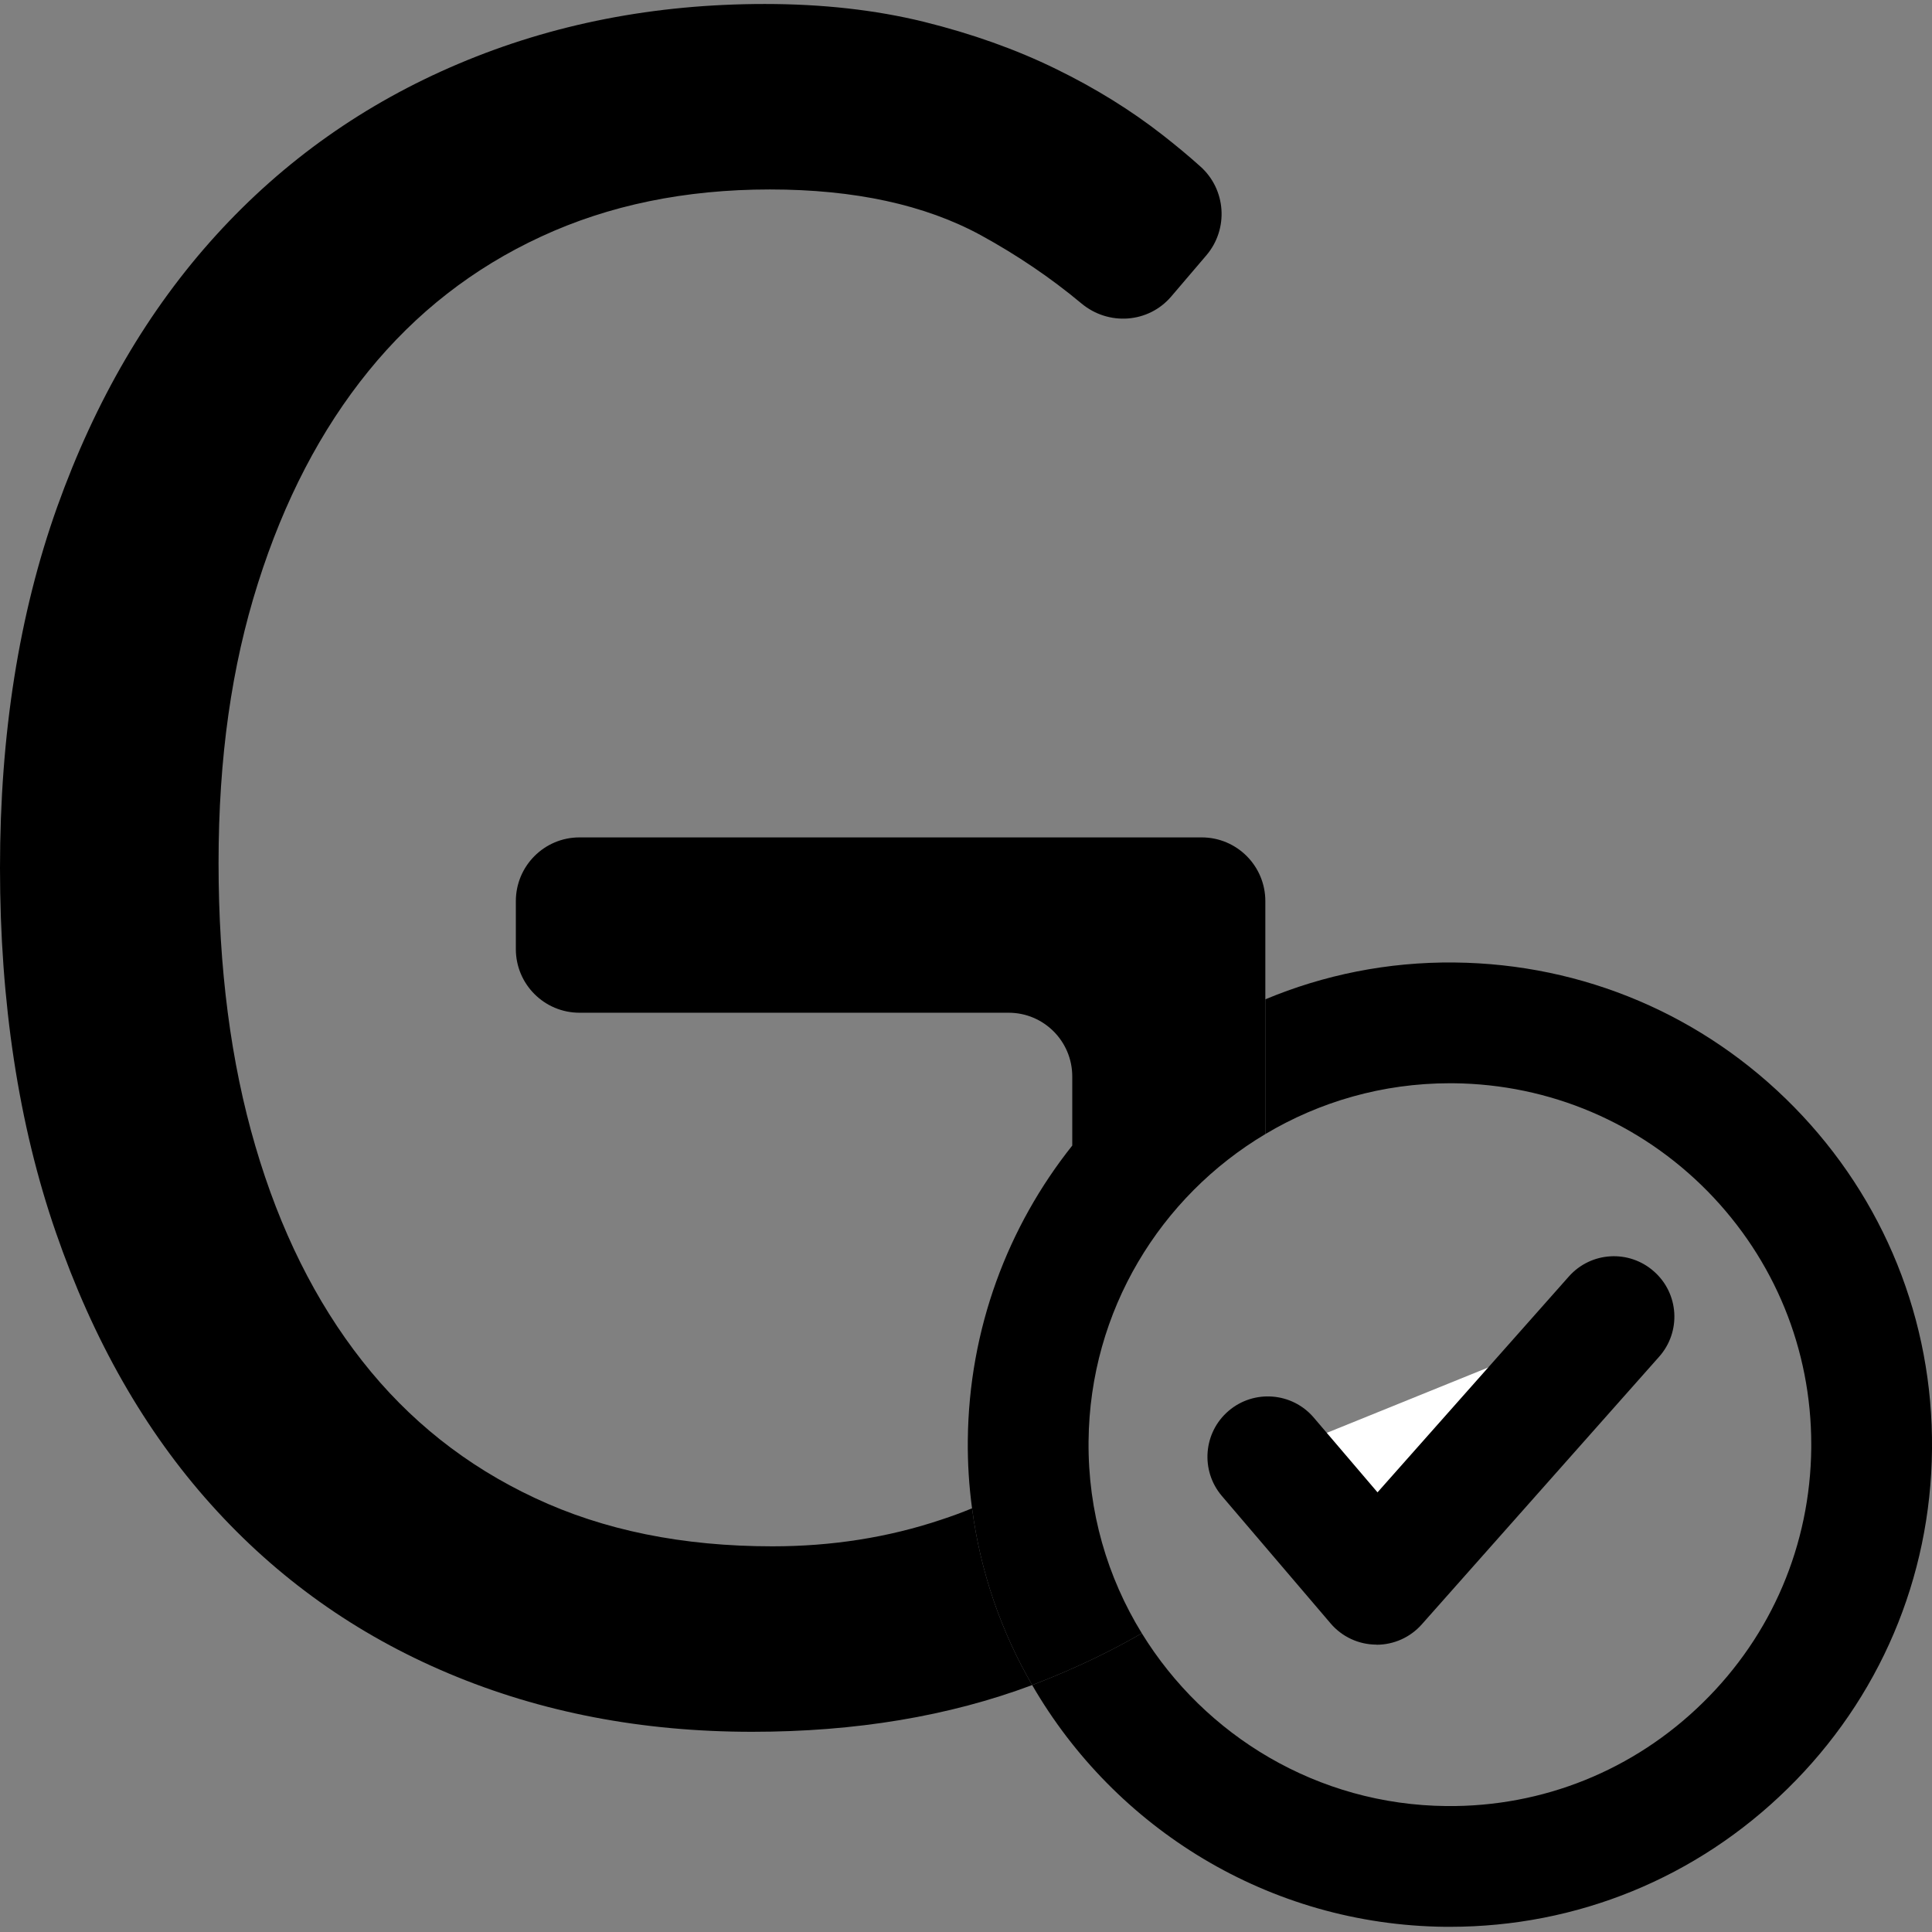
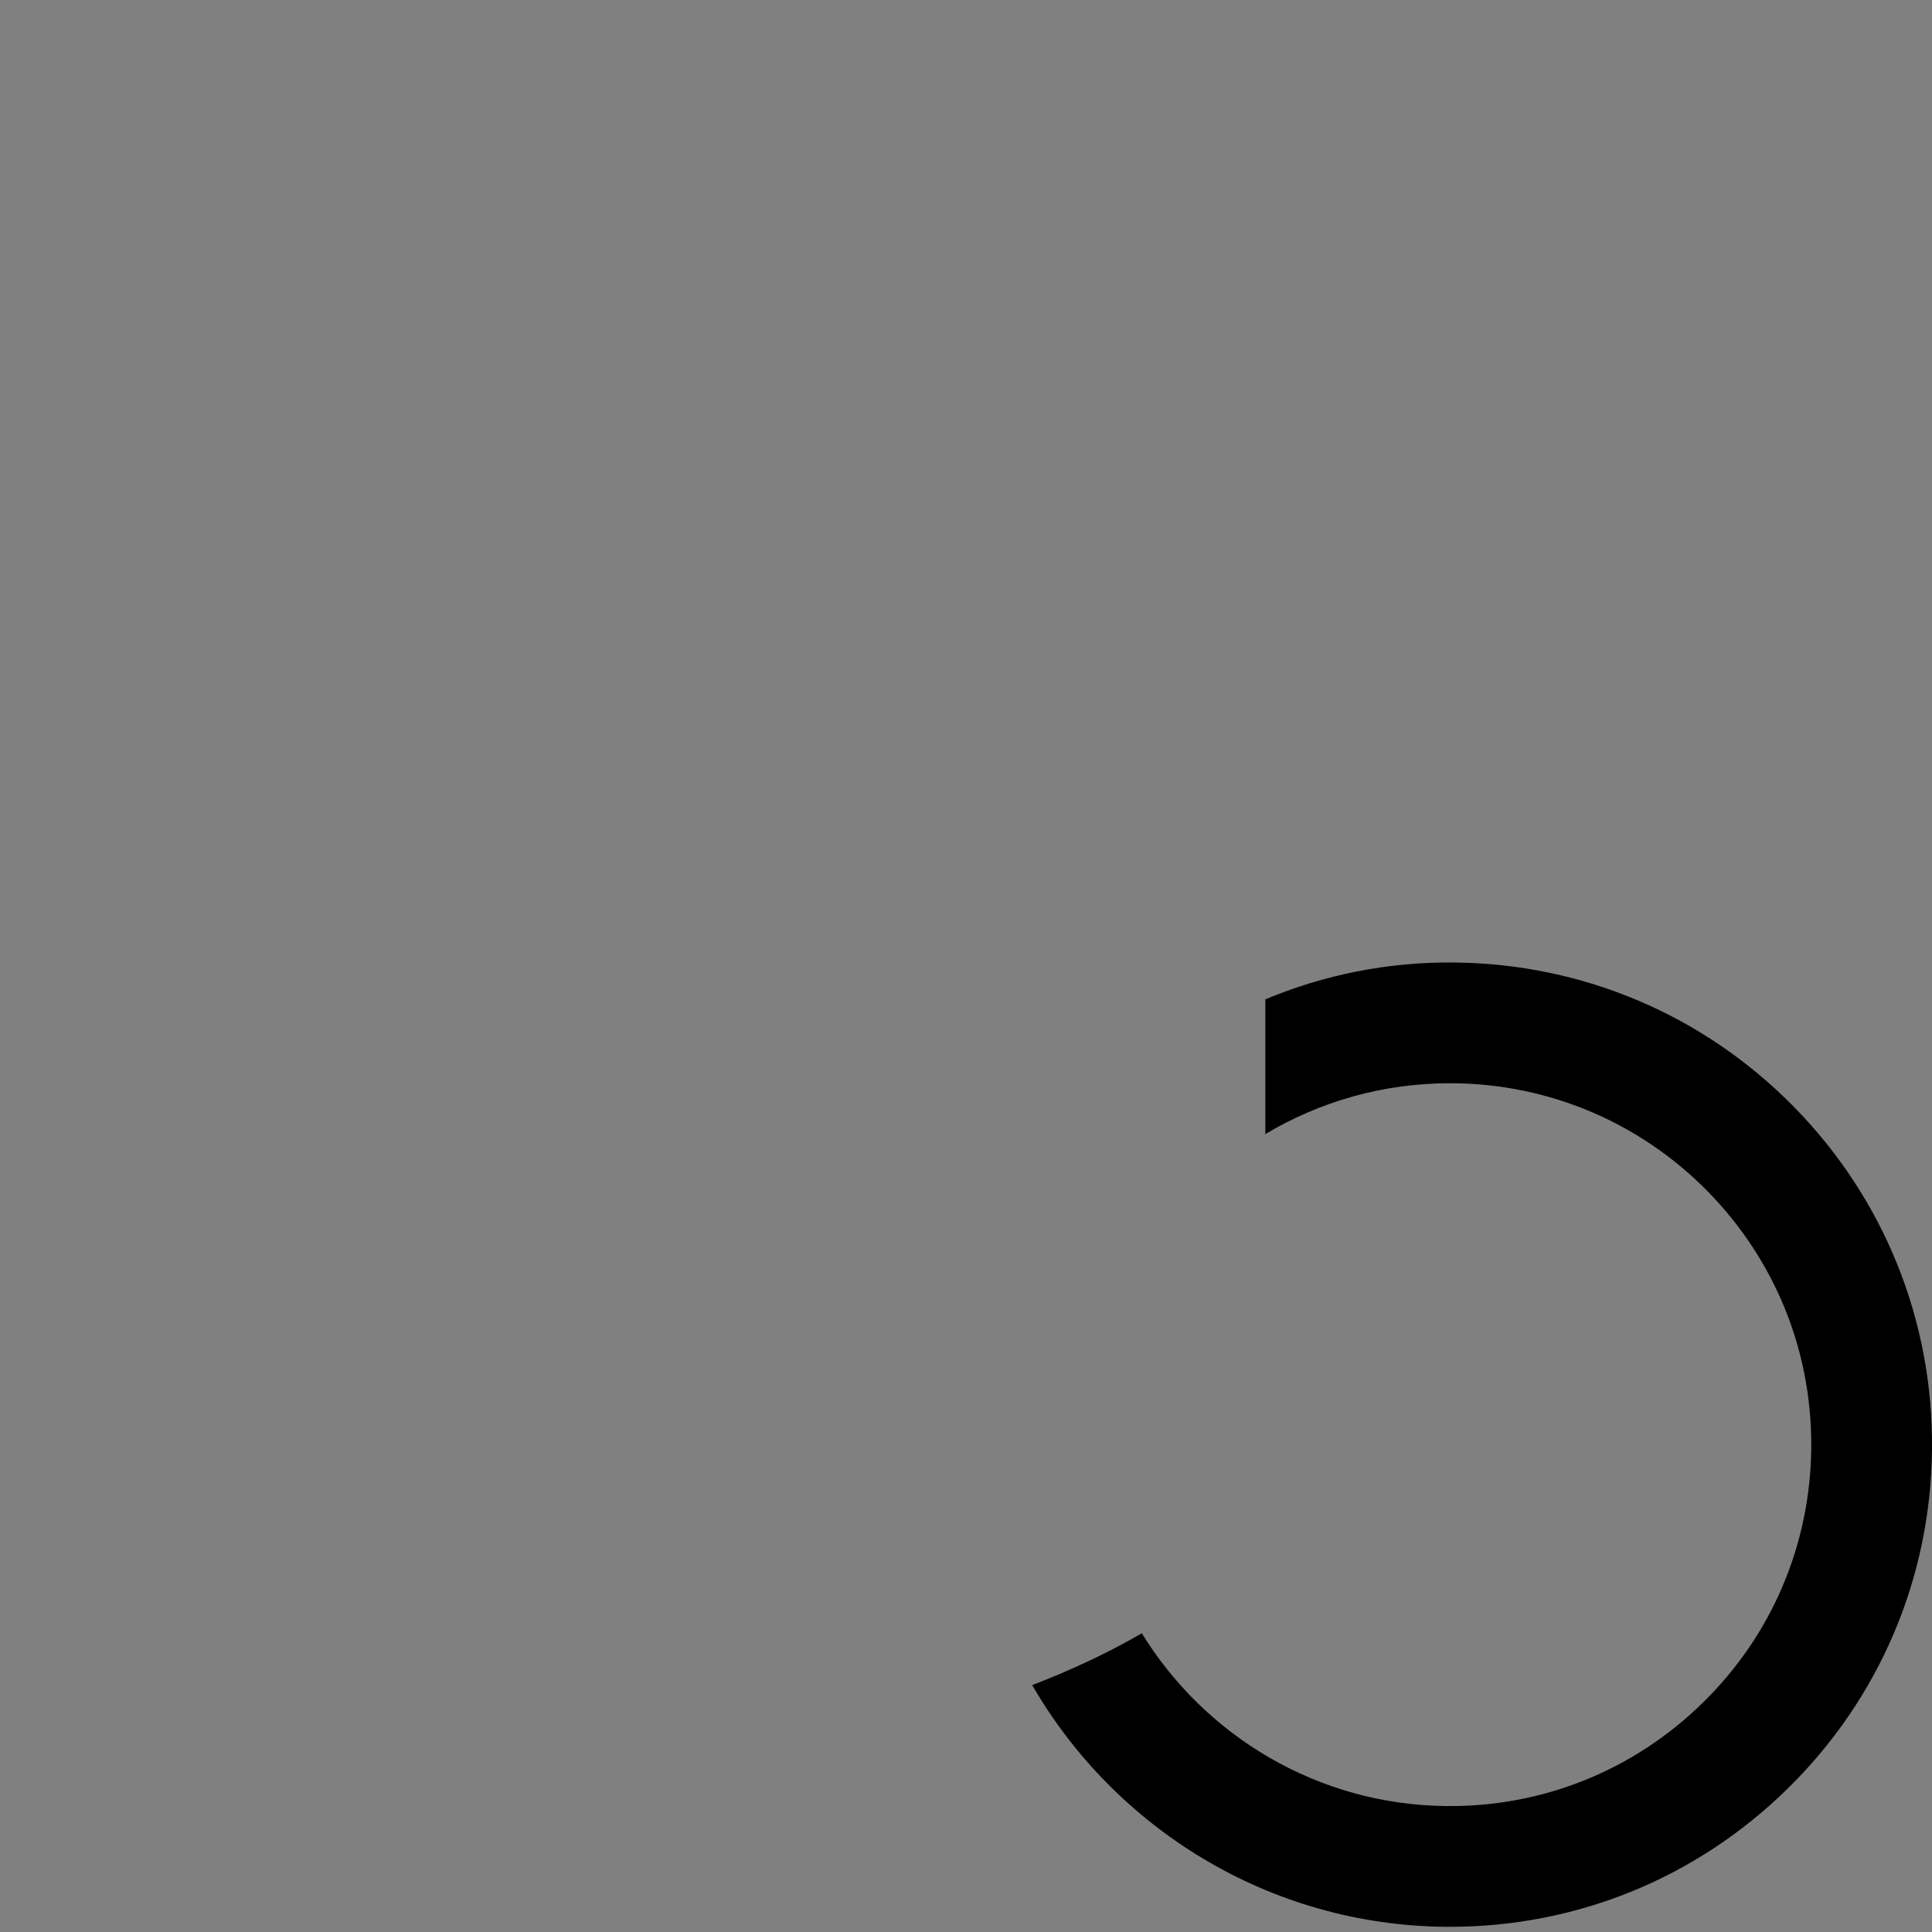
<svg xmlns="http://www.w3.org/2000/svg" id="Google" viewBox="0 0 160 160">
  <rect x="0" y="0" width="160" height="160" fill="#808080" stroke="none" />
  <defs>
    <style>
      .cls-1, .cls-2 {
        stroke-width: 0px;
      }

      .cls-2 {
        fill: #fff;
      }
    </style>
  </defs>
  <g>
-     <path class="cls-1" d="M30.51,30.74c3.93-4.84,8.7-8.56,14.31-11.15,5.61-2.6,11.92-3.9,18.94-3.9s12.84,1.27,17.47,3.79c3.01,1.65,5.79,3.53,8.33,5.65,2.24,1.87,5.55,1.64,7.44-.58l2.91-3.41c1.86-2.19,1.63-5.47-.52-7.37-.98-.88-2.02-1.74-3.12-2.6-2.6-2.03-5.54-3.86-8.84-5.47-3.29-1.61-6.94-2.91-10.94-3.9-4-.98-8.38-1.47-13.15-1.47-9.12,0-17.57,1.65-25.36,4.95-7.78,3.29-14.48,8.03-20.09,14.2-5.62,6.18-10,13.68-13.16,22.52C1.58,50.83,0,60.8,0,71.88s1.54,21.29,4.63,30.19c3.08,8.91,7.36,16.42,12.84,22.52,5.47,6.1,12.02,10.77,19.67,13.99,7.65,3.23,16.03,4.84,25.15,4.84,8.57,0,16.3-1.29,23.19-3.87-2.56-4.42-4.29-9.37-4.98-14.64-.81.34-1.66.65-2.54.94-4.41,1.48-9.08,2.21-13.99,2.21-7.44,0-13.99-1.33-19.67-4-5.69-2.66-10.46-6.45-14.31-11.36-3.86-4.91-6.81-10.84-8.84-17.78-2.04-6.95-3.05-14.76-3.05-23.46s1.08-16.28,3.26-23.15c2.17-6.87,5.22-12.73,9.15-17.57Z" />
-     <path class="cls-1" d="M104.79,74.63v19.29c-8.68,5.17-14.54,14.61-14.64,25.43-.06,5.83,1.56,11.28,4.41,15.91-2.29,1.33-4.77,2.54-7.44,3.64-.54.22-1.09.44-1.64.65-2.56-4.42-4.29-9.37-4.98-14.64-.25-1.85-.37-3.73-.35-5.65.09-9.21,3.31-17.68,8.65-24.39v-5.72c0-2.92-2.36-5.28-5.27-5.28h-35.54c-2.91,0-5.27-2.36-5.27-5.27v-3.97c0-2.92,2.36-5.28,5.27-5.28h51.53c2.91,0,5.27,2.36,5.27,5.28Z" />
-   </g>
+     </g>
  <path class="cls-1" d="M148.58,91.68c-7.47-7.61-17.46-11.86-28.12-11.97-5.54-.06-10.84,1.03-15.67,3.05v11.16c4.47-2.67,9.7-4.21,15.28-4.21h.29c7.99.08,15.48,3.27,21.08,8.97,5.52,5.64,8.56,13.06,8.56,20.94v.31c-.08,7.99-3.26,15.48-8.97,21.07-5.7,5.6-13.25,8.65-21.24,8.57-10.67-.1-20.01-5.82-25.23-14.31-2.29,1.33-4.77,2.54-7.44,3.64-.54.22-1.09.44-1.64.65,6.84,11.83,19.58,19.87,34.21,20.02h.39c10.52,0,20.43-4.05,27.95-11.43,7.62-7.47,11.87-17.45,11.97-28.12.1-10.66-3.96-20.73-11.42-28.34Z" />
  <g>
-     <polyline class="cls-2" points="105 120.64 114.01 131.2 133.66 109.03" />
-     <path class="cls-1" d="M114.01,136.2h-.05c-1.45-.01-2.82-.65-3.76-1.75l-9.01-10.56c-1.79-2.1-1.54-5.26.56-7.05,2.1-1.79,5.26-1.54,7.05.56l5.28,6.19,15.84-17.87c1.83-2.07,4.99-2.26,7.06-.42,2.07,1.83,2.26,4.99.42,7.06l-19.66,22.17c-.95,1.07-2.31,1.68-3.74,1.68Z" />
-   </g>
+     </g>
</svg>